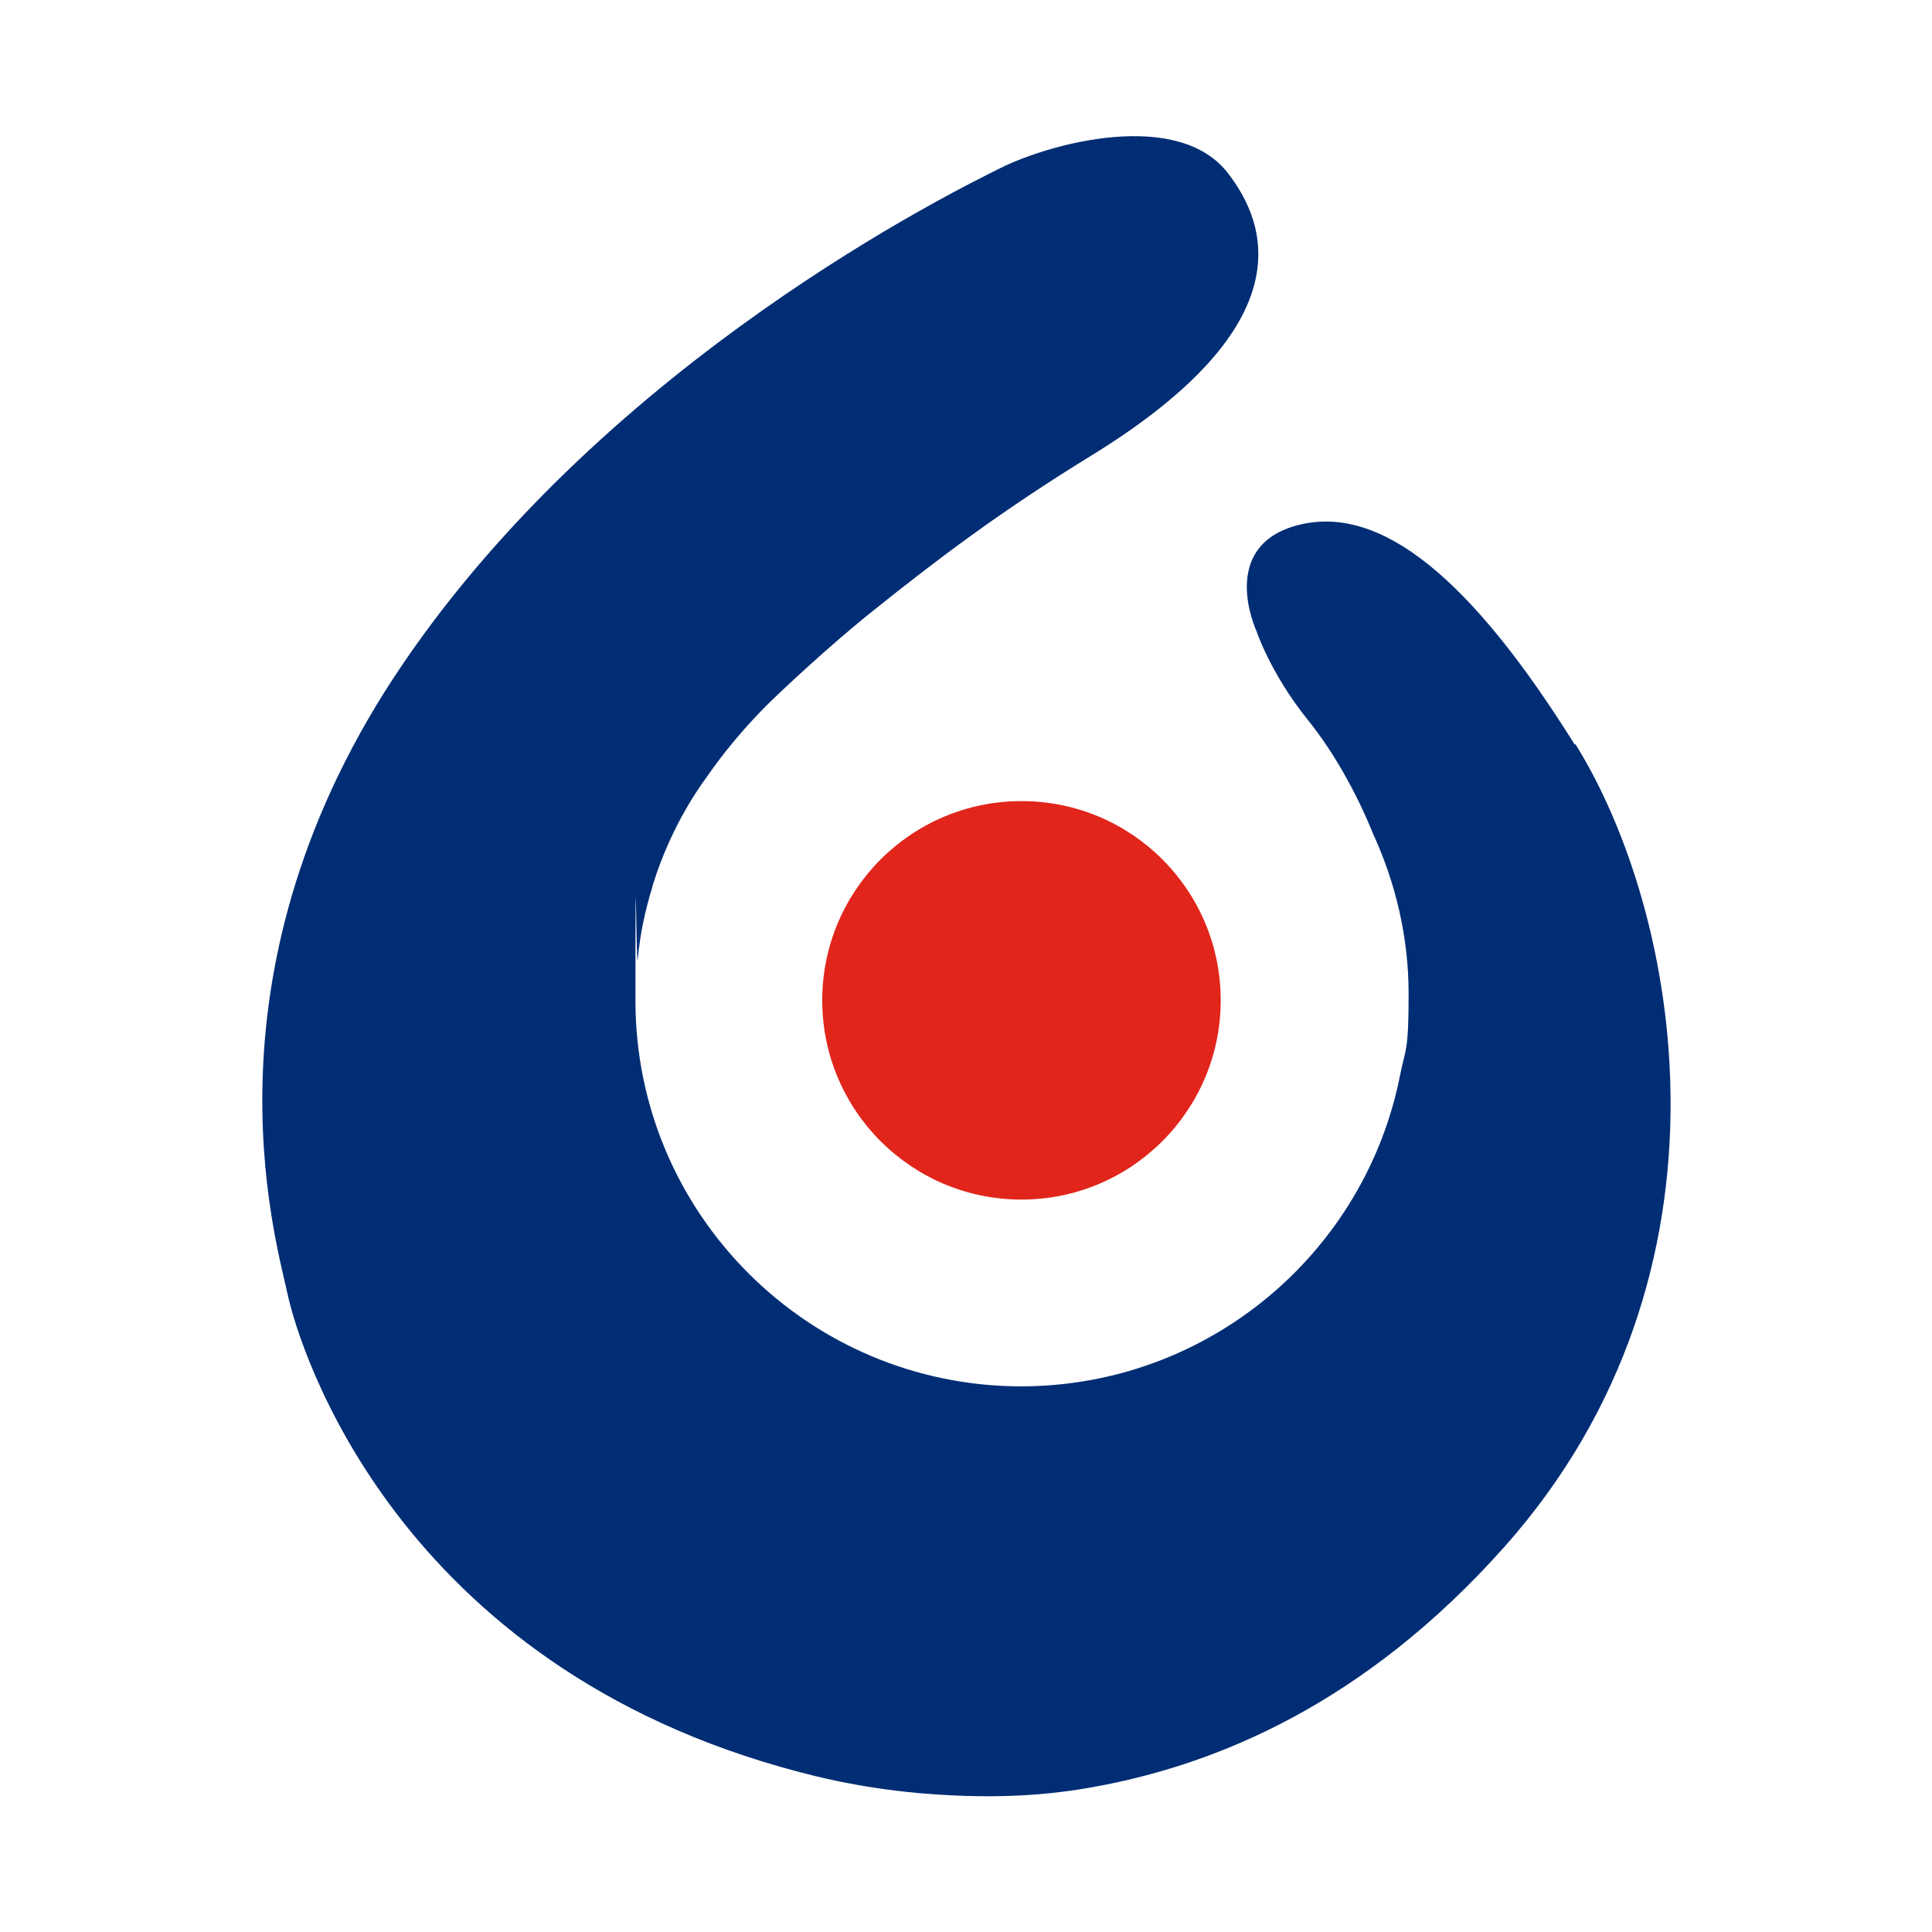
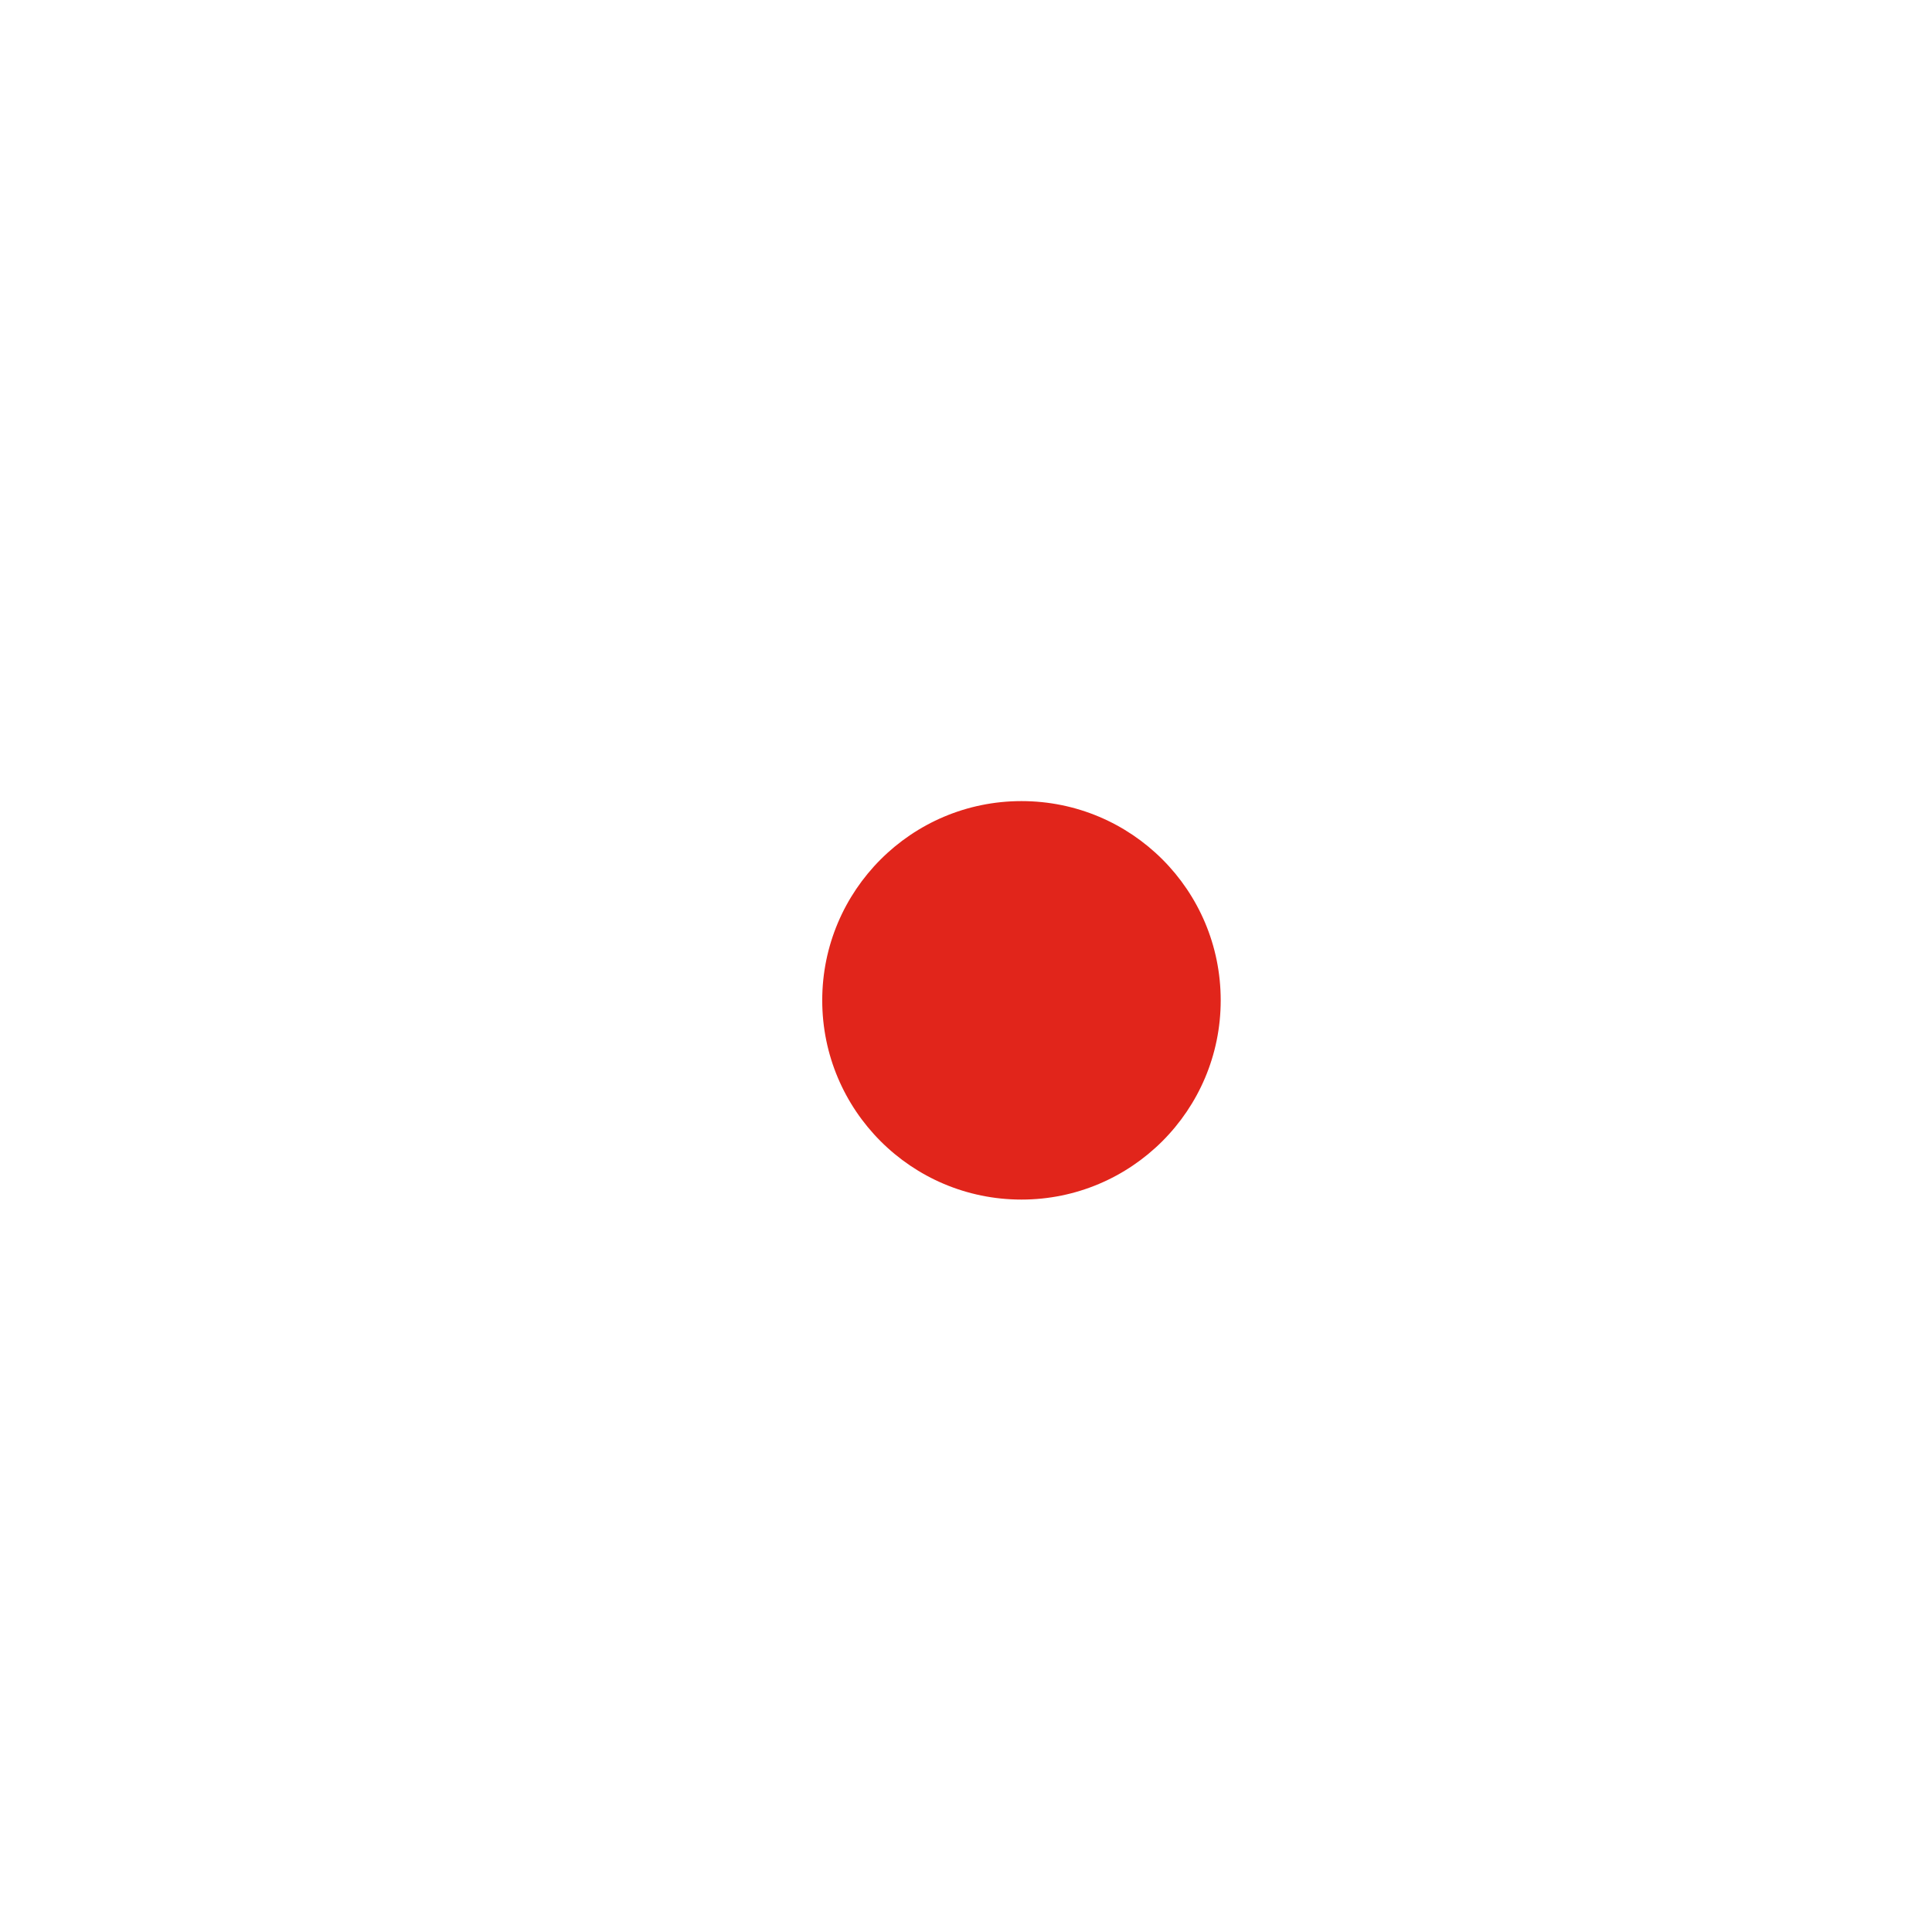
<svg xmlns="http://www.w3.org/2000/svg" version="1.1" viewBox="0 0 512 512">
  <defs>
    <style>
      .cls-1 {
        fill: #e1251b;
      }

      .cls-2 {
        fill: #002d74;
      }
    </style>
  </defs>
  <g>
    <g id="Laag_1">
      <g>
        <path class="cls-1" d="M270.7,317.9c29.1,0,52.8-23.6,52.8-52.8s-23.6-52.8-52.8-52.8-52.8,23.7-52.8,52.8,23.6,52.8,52.8,52.8" />
-         <path class="cls-2" d="M417.3,197.3c-27.6-44.2-51.4-63.6-73.1-58.2-21.8,5.5-11.2,28.2-11.2,28.2,0,0,3.7,11.2,13.6,23.5,6.7,8.3,12.8,19.1,17.3,30.2,5.9,12.9,9.4,27.2,9.4,42.4s-.8,14.4-2.2,21.2c-9.1,47.1-50.6,82.7-100.4,82.8-56.5,0-102.3-45.8-102.3-102.2s.2-7.3.6-10.9c.6-6.7,2-13.2,3.9-19.3,0-.2,0-.3.1-.5.4-1.1.7-2.2,1.1-3.3,3.2-9.1,7.6-17.6,13.2-25.3,4.5-6.5,9.6-12.6,15.2-18.3,3.3-3.4,17.7-16.9,29.2-26,15.6-12.5,33.1-25.9,57.4-40.8,57.3-35.2,46.3-61.9,36.4-74.8-13.1-17.2-46.9-8.2-60.5-1.4-12,6-103.4,50.8-158.2,131.3-54.8,80.5-34,151.4-30.6,167,3,14,28.5,98.6,135.6,126.7,3.5.9,15.1,4.1,31.8,5.6,23.1,2,37.9,0,48.7-2.1,29.7-5.8,68.9-21,106.5-63.3,64.6-72.8,46.3-168.3,18.7-212.6" />
      </g>
    </g>
  </g>
</svg>